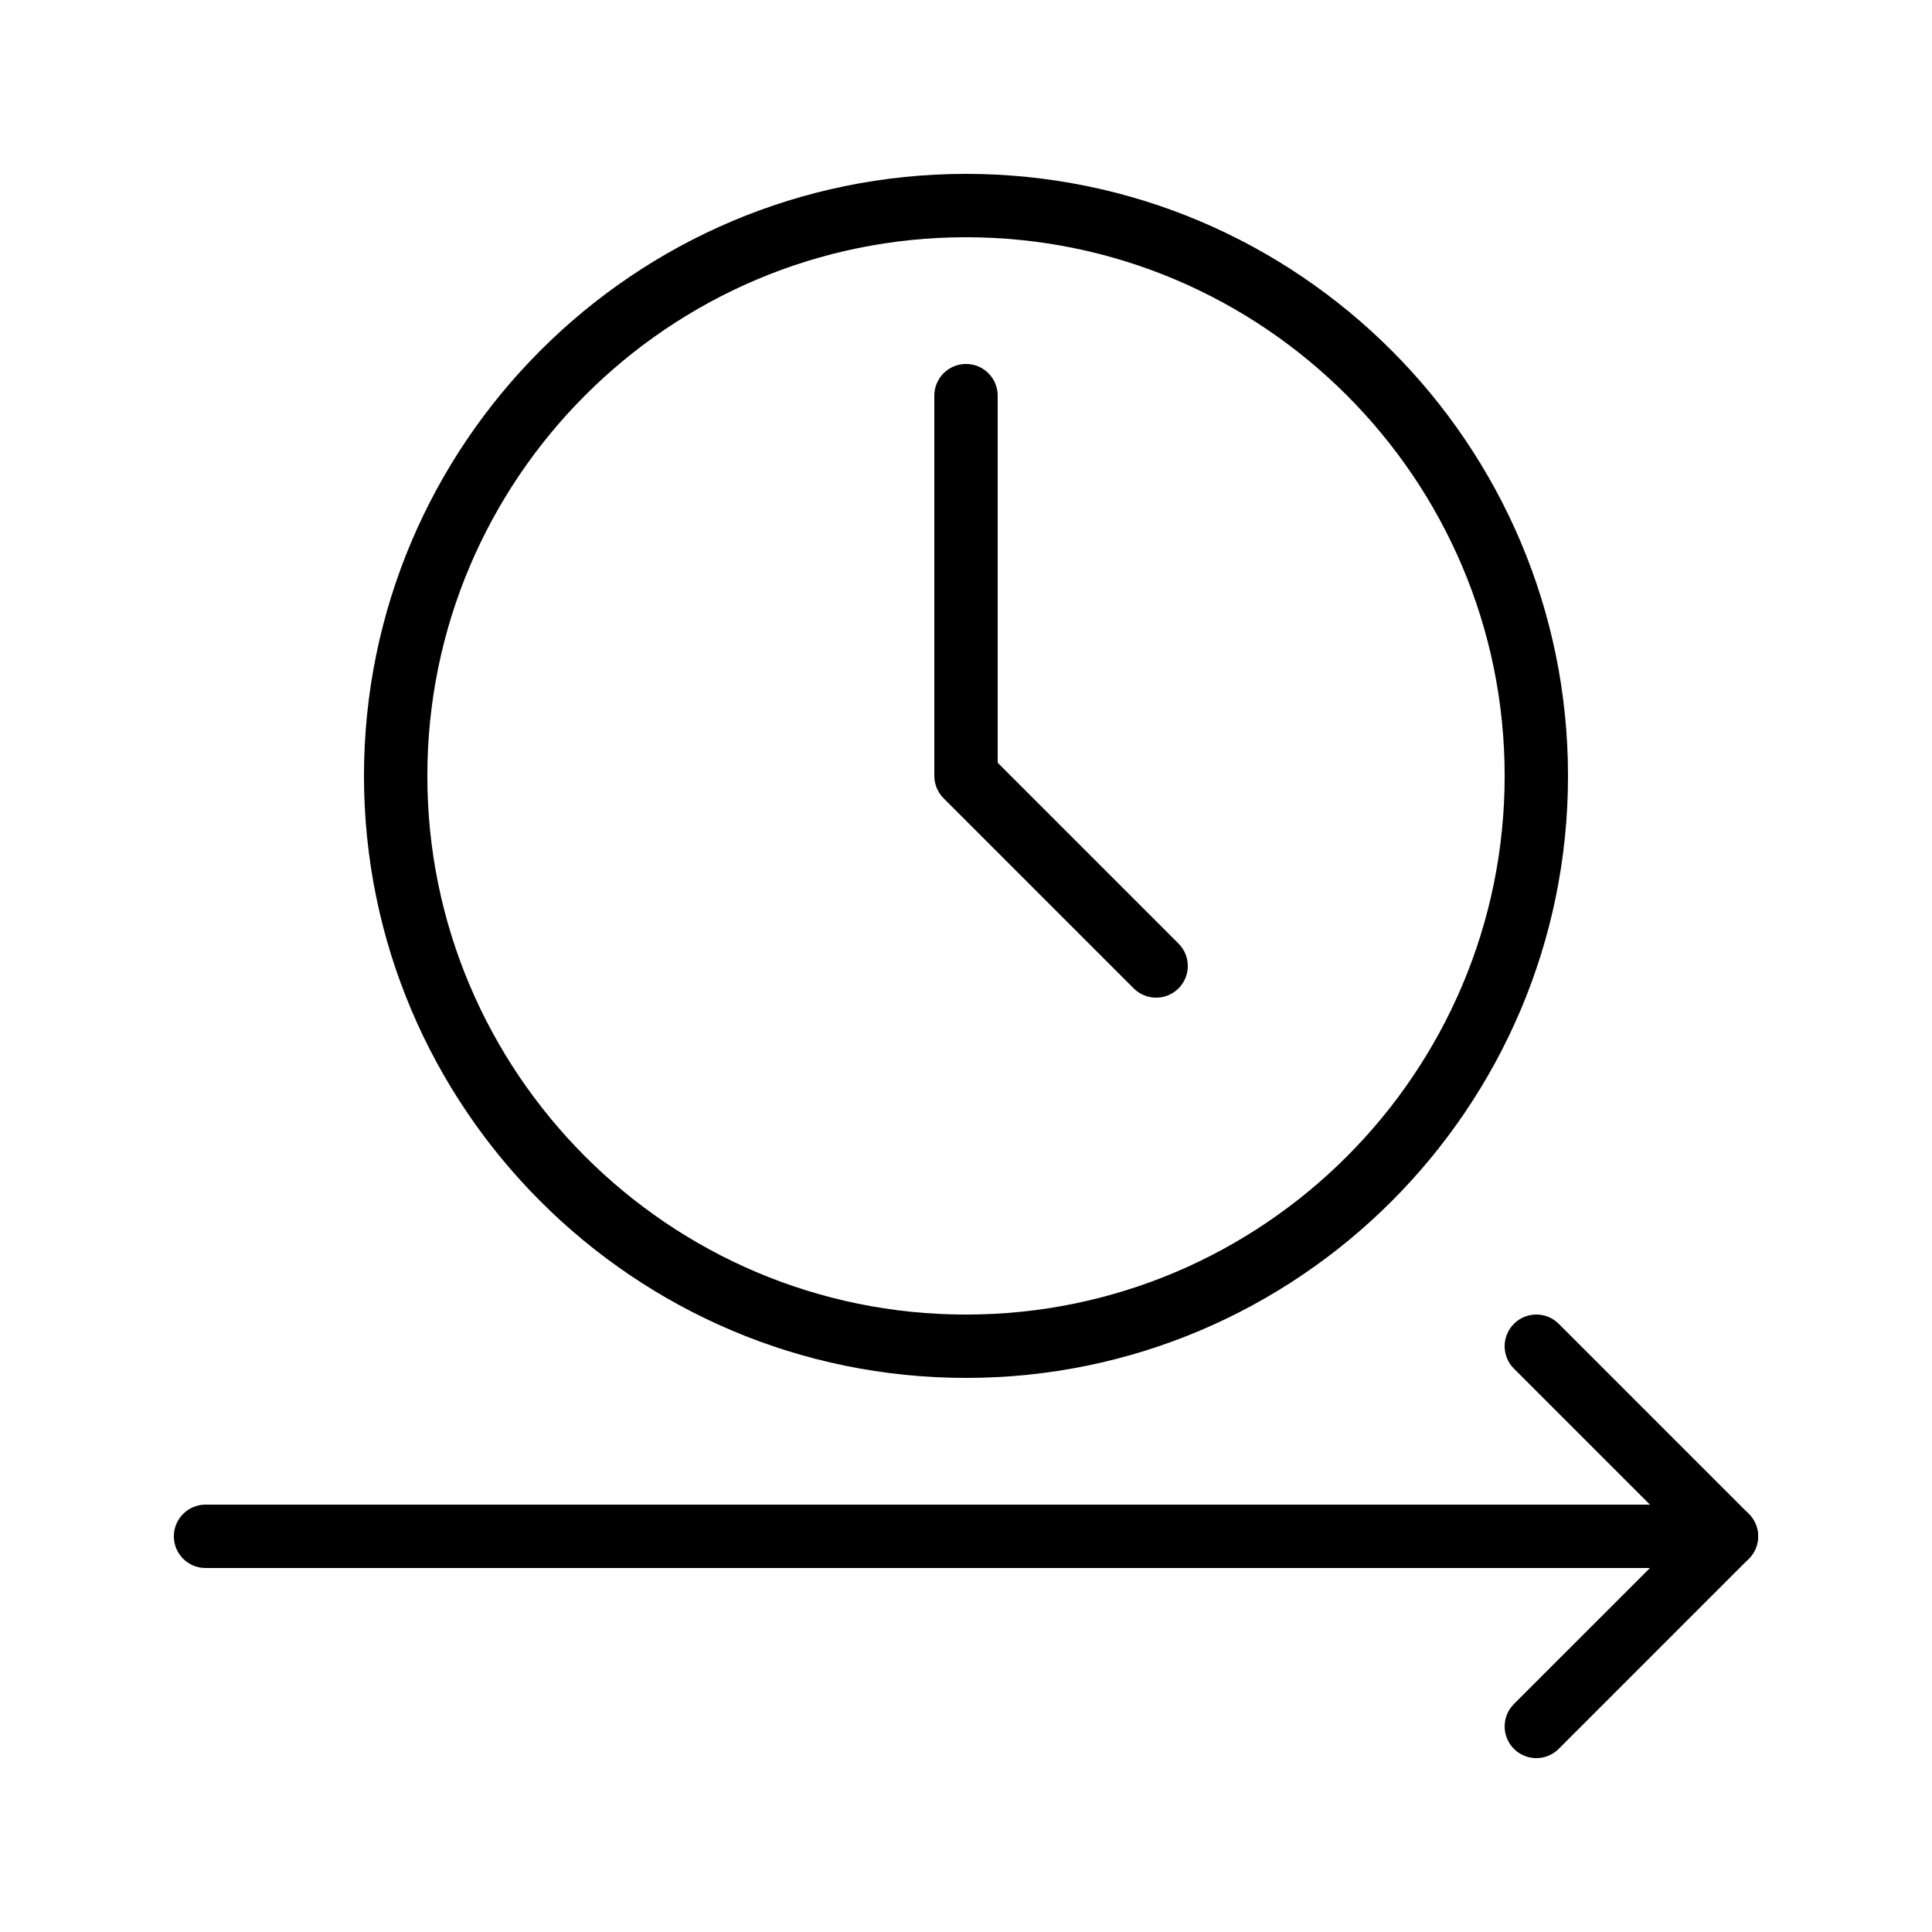
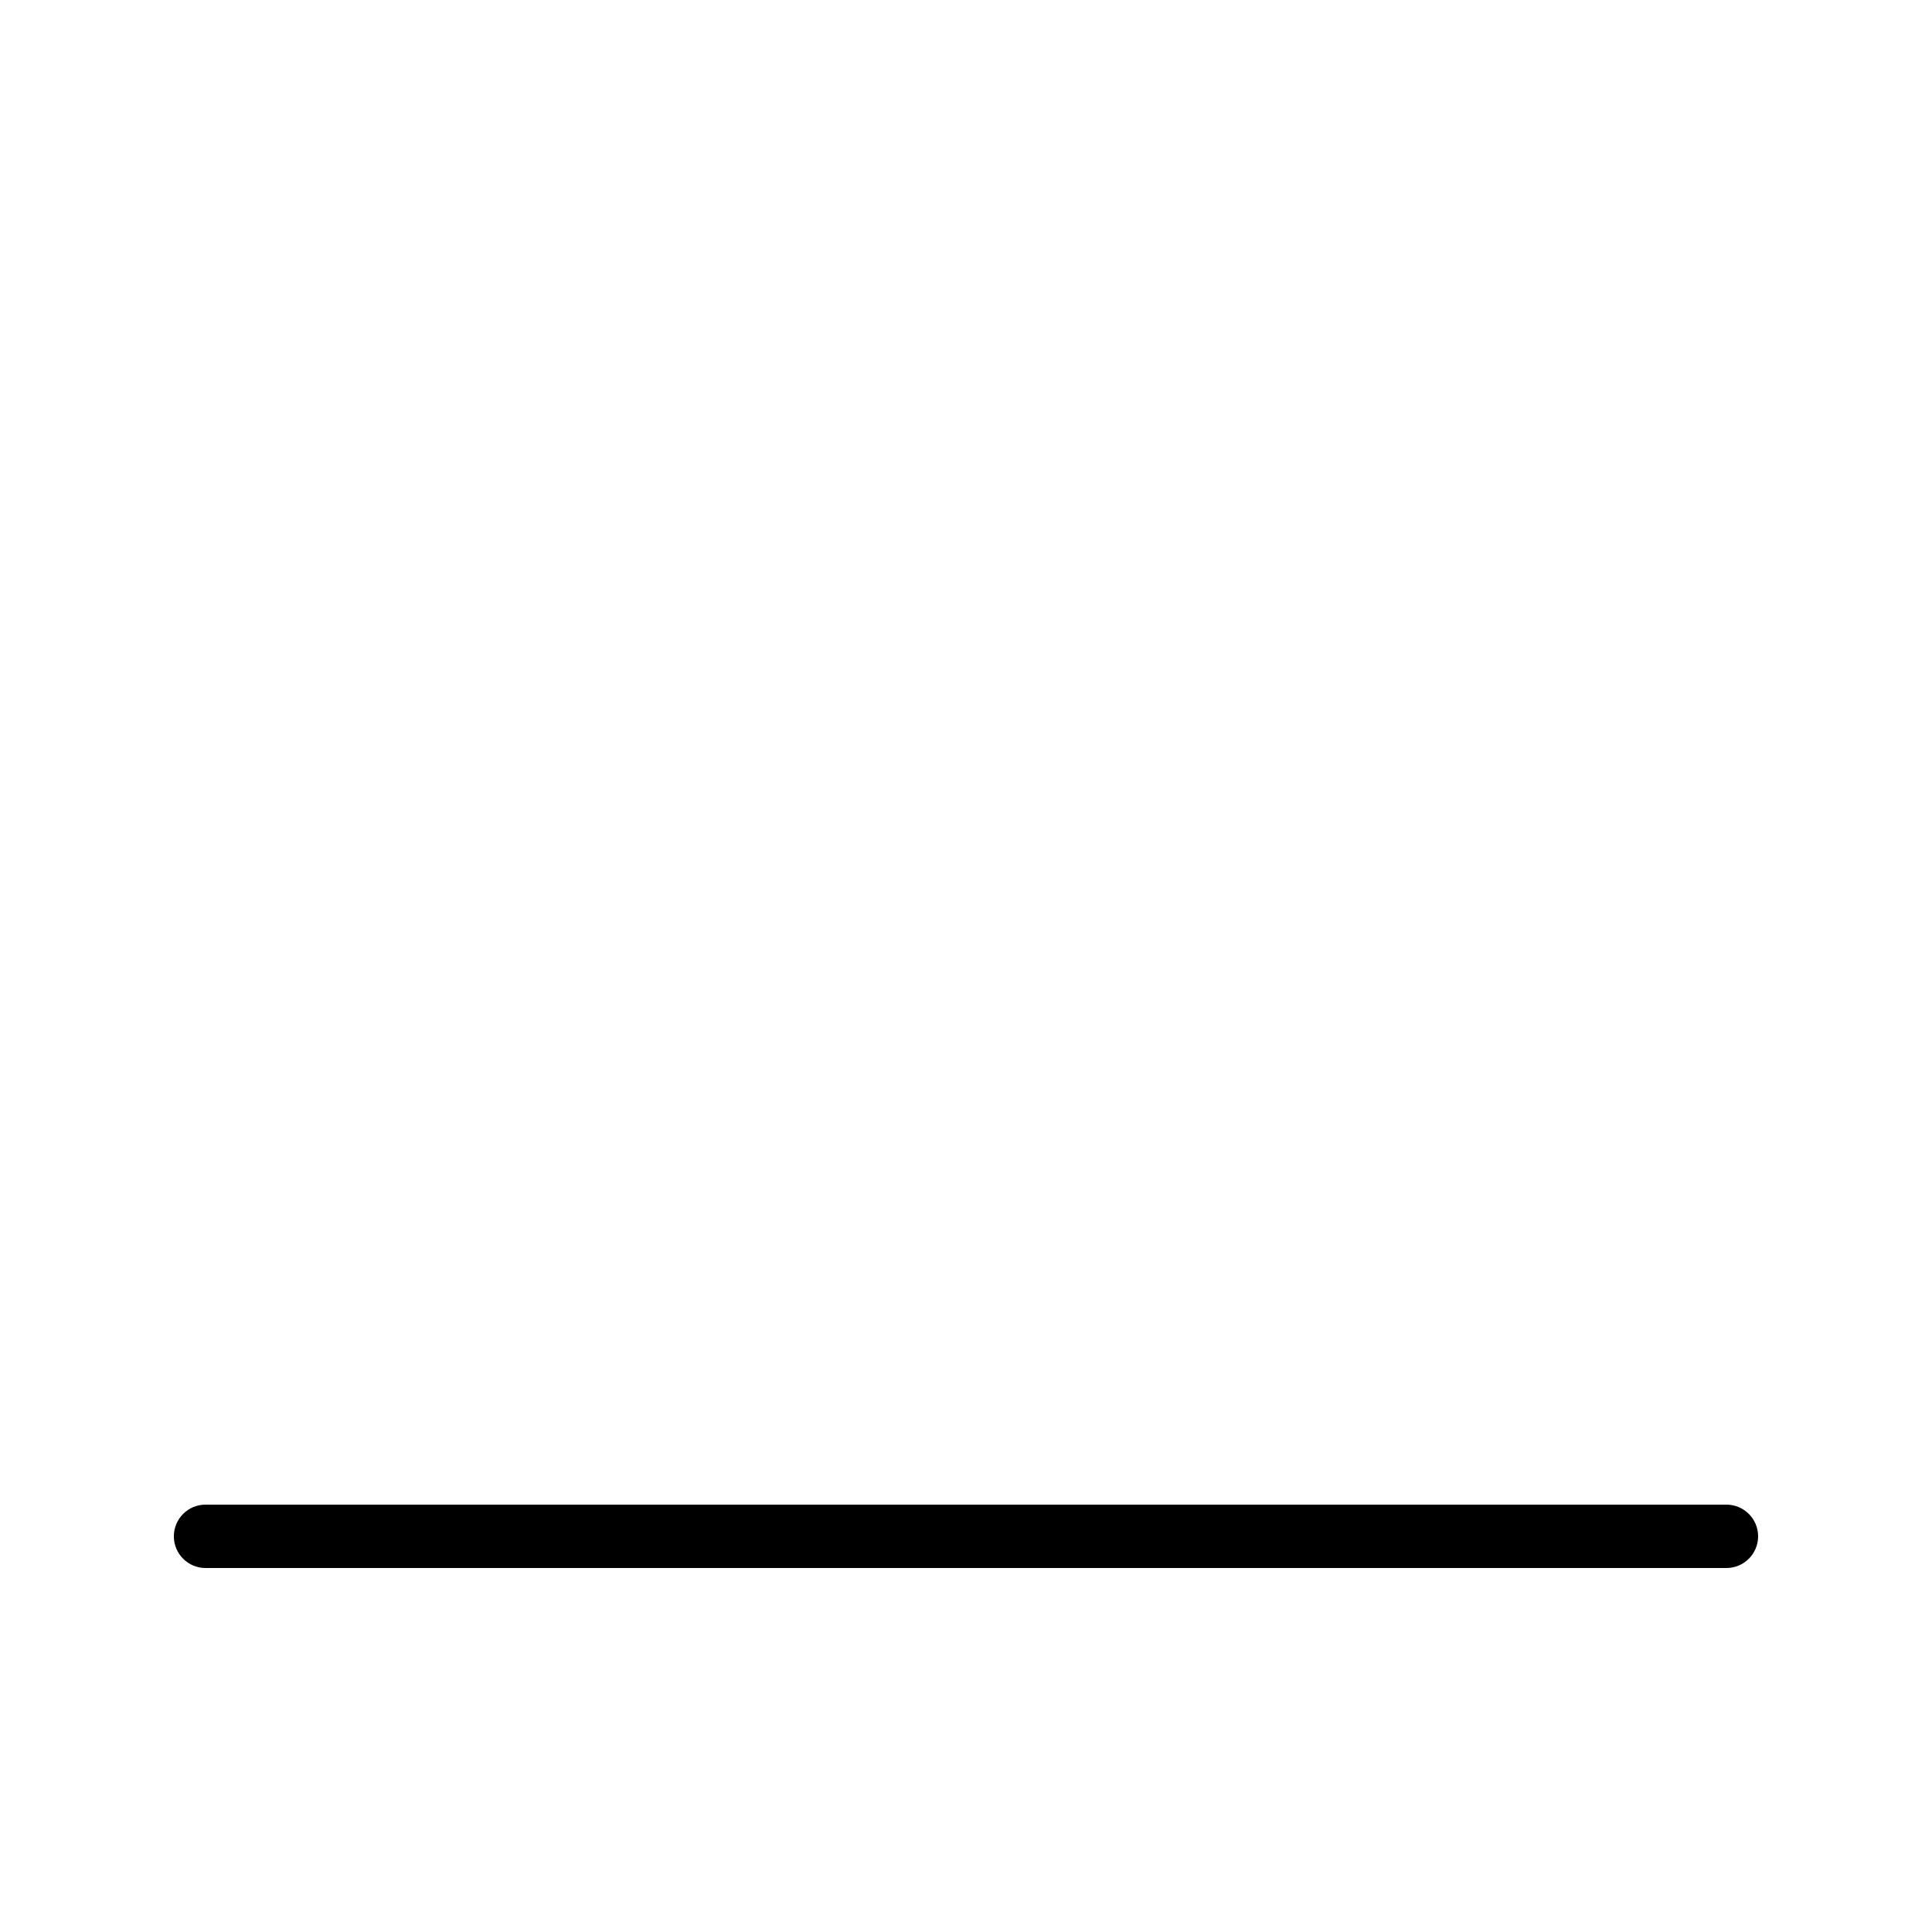
<svg xmlns="http://www.w3.org/2000/svg" fill="#000000" width="800px" height="800px" version="1.1" viewBox="144 144 512 512">
  <g>
-     <path d="m400 509.16c-87.969 0-159.54-71.57-159.54-159.54s71.57-159.54 159.54-159.54c87.973 0 159.54 71.57 159.54 159.54 0 87.973-71.57 159.54-159.54 159.54zm0-302.29c-78.711 0-142.75 64.035-142.75 142.75 0 78.711 64.035 142.75 142.75 142.75s142.75-64.035 142.75-142.75c0-78.711-64.039-142.75-142.75-142.75z" />
-     <path d="m551.14 609.92c-2.148 0-4.297-0.82-5.938-2.461-3.277-3.277-3.277-8.598 0-11.875l44.445-44.441-44.445-44.445c-3.277-3.277-3.277-8.598 0-11.875 3.281-3.277 8.594-3.277 11.875 0l50.383 50.383c3.277 3.277 3.277 8.598 0 11.875l-50.383 50.383c-1.641 1.637-3.789 2.457-5.938 2.457z" />
    <path d="m601.52 559.54h-403.05c-4.637 0-8.398-3.762-8.398-8.398s3.758-8.398 8.398-8.398h403.05c4.637 0 8.398 3.762 8.398 8.398-0.004 4.637-3.762 8.398-8.398 8.398z" />
-     <path d="m450.38 408.39c-2.148 0-4.297-0.82-5.938-2.461l-50.383-50.383c-1.57-1.57-2.457-3.707-2.457-5.934v-100.76c0-4.637 3.758-8.398 8.398-8.398 4.637 0 8.398 3.758 8.398 8.398v97.285l47.922 47.922c3.277 3.277 3.277 8.598 0 11.875-1.645 1.637-3.793 2.457-5.941 2.457z" />
  </g>
</svg>